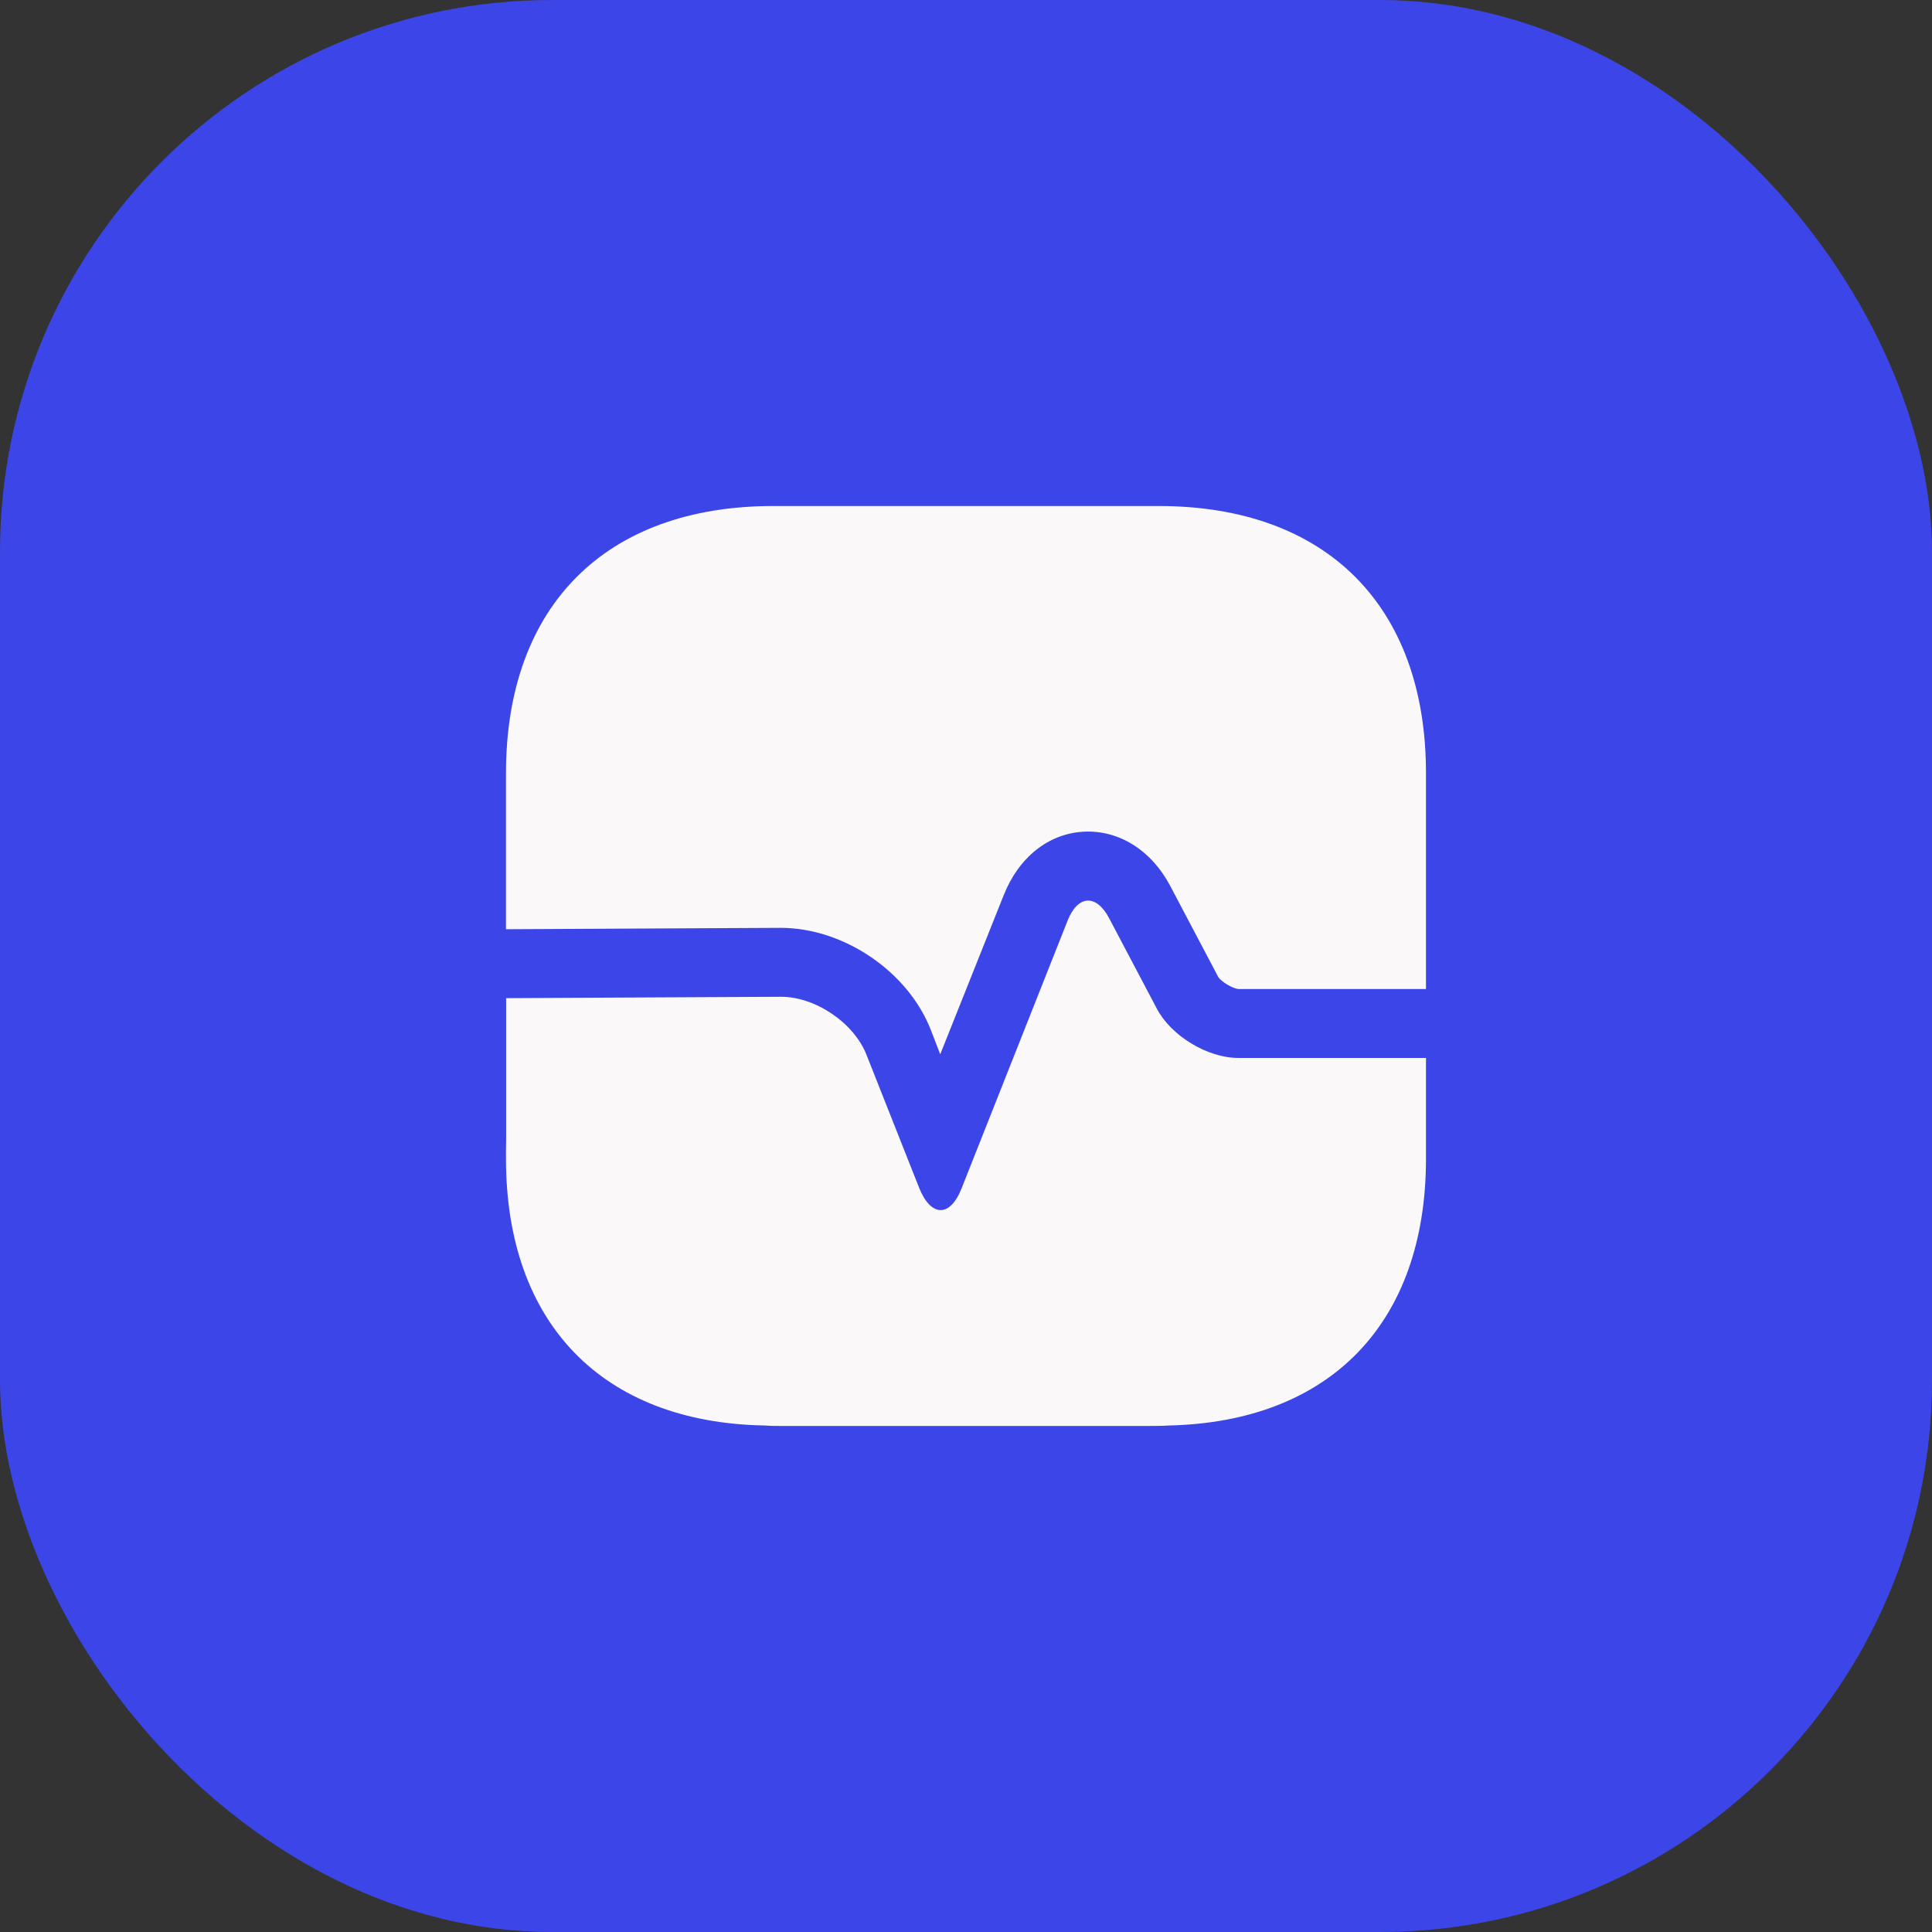
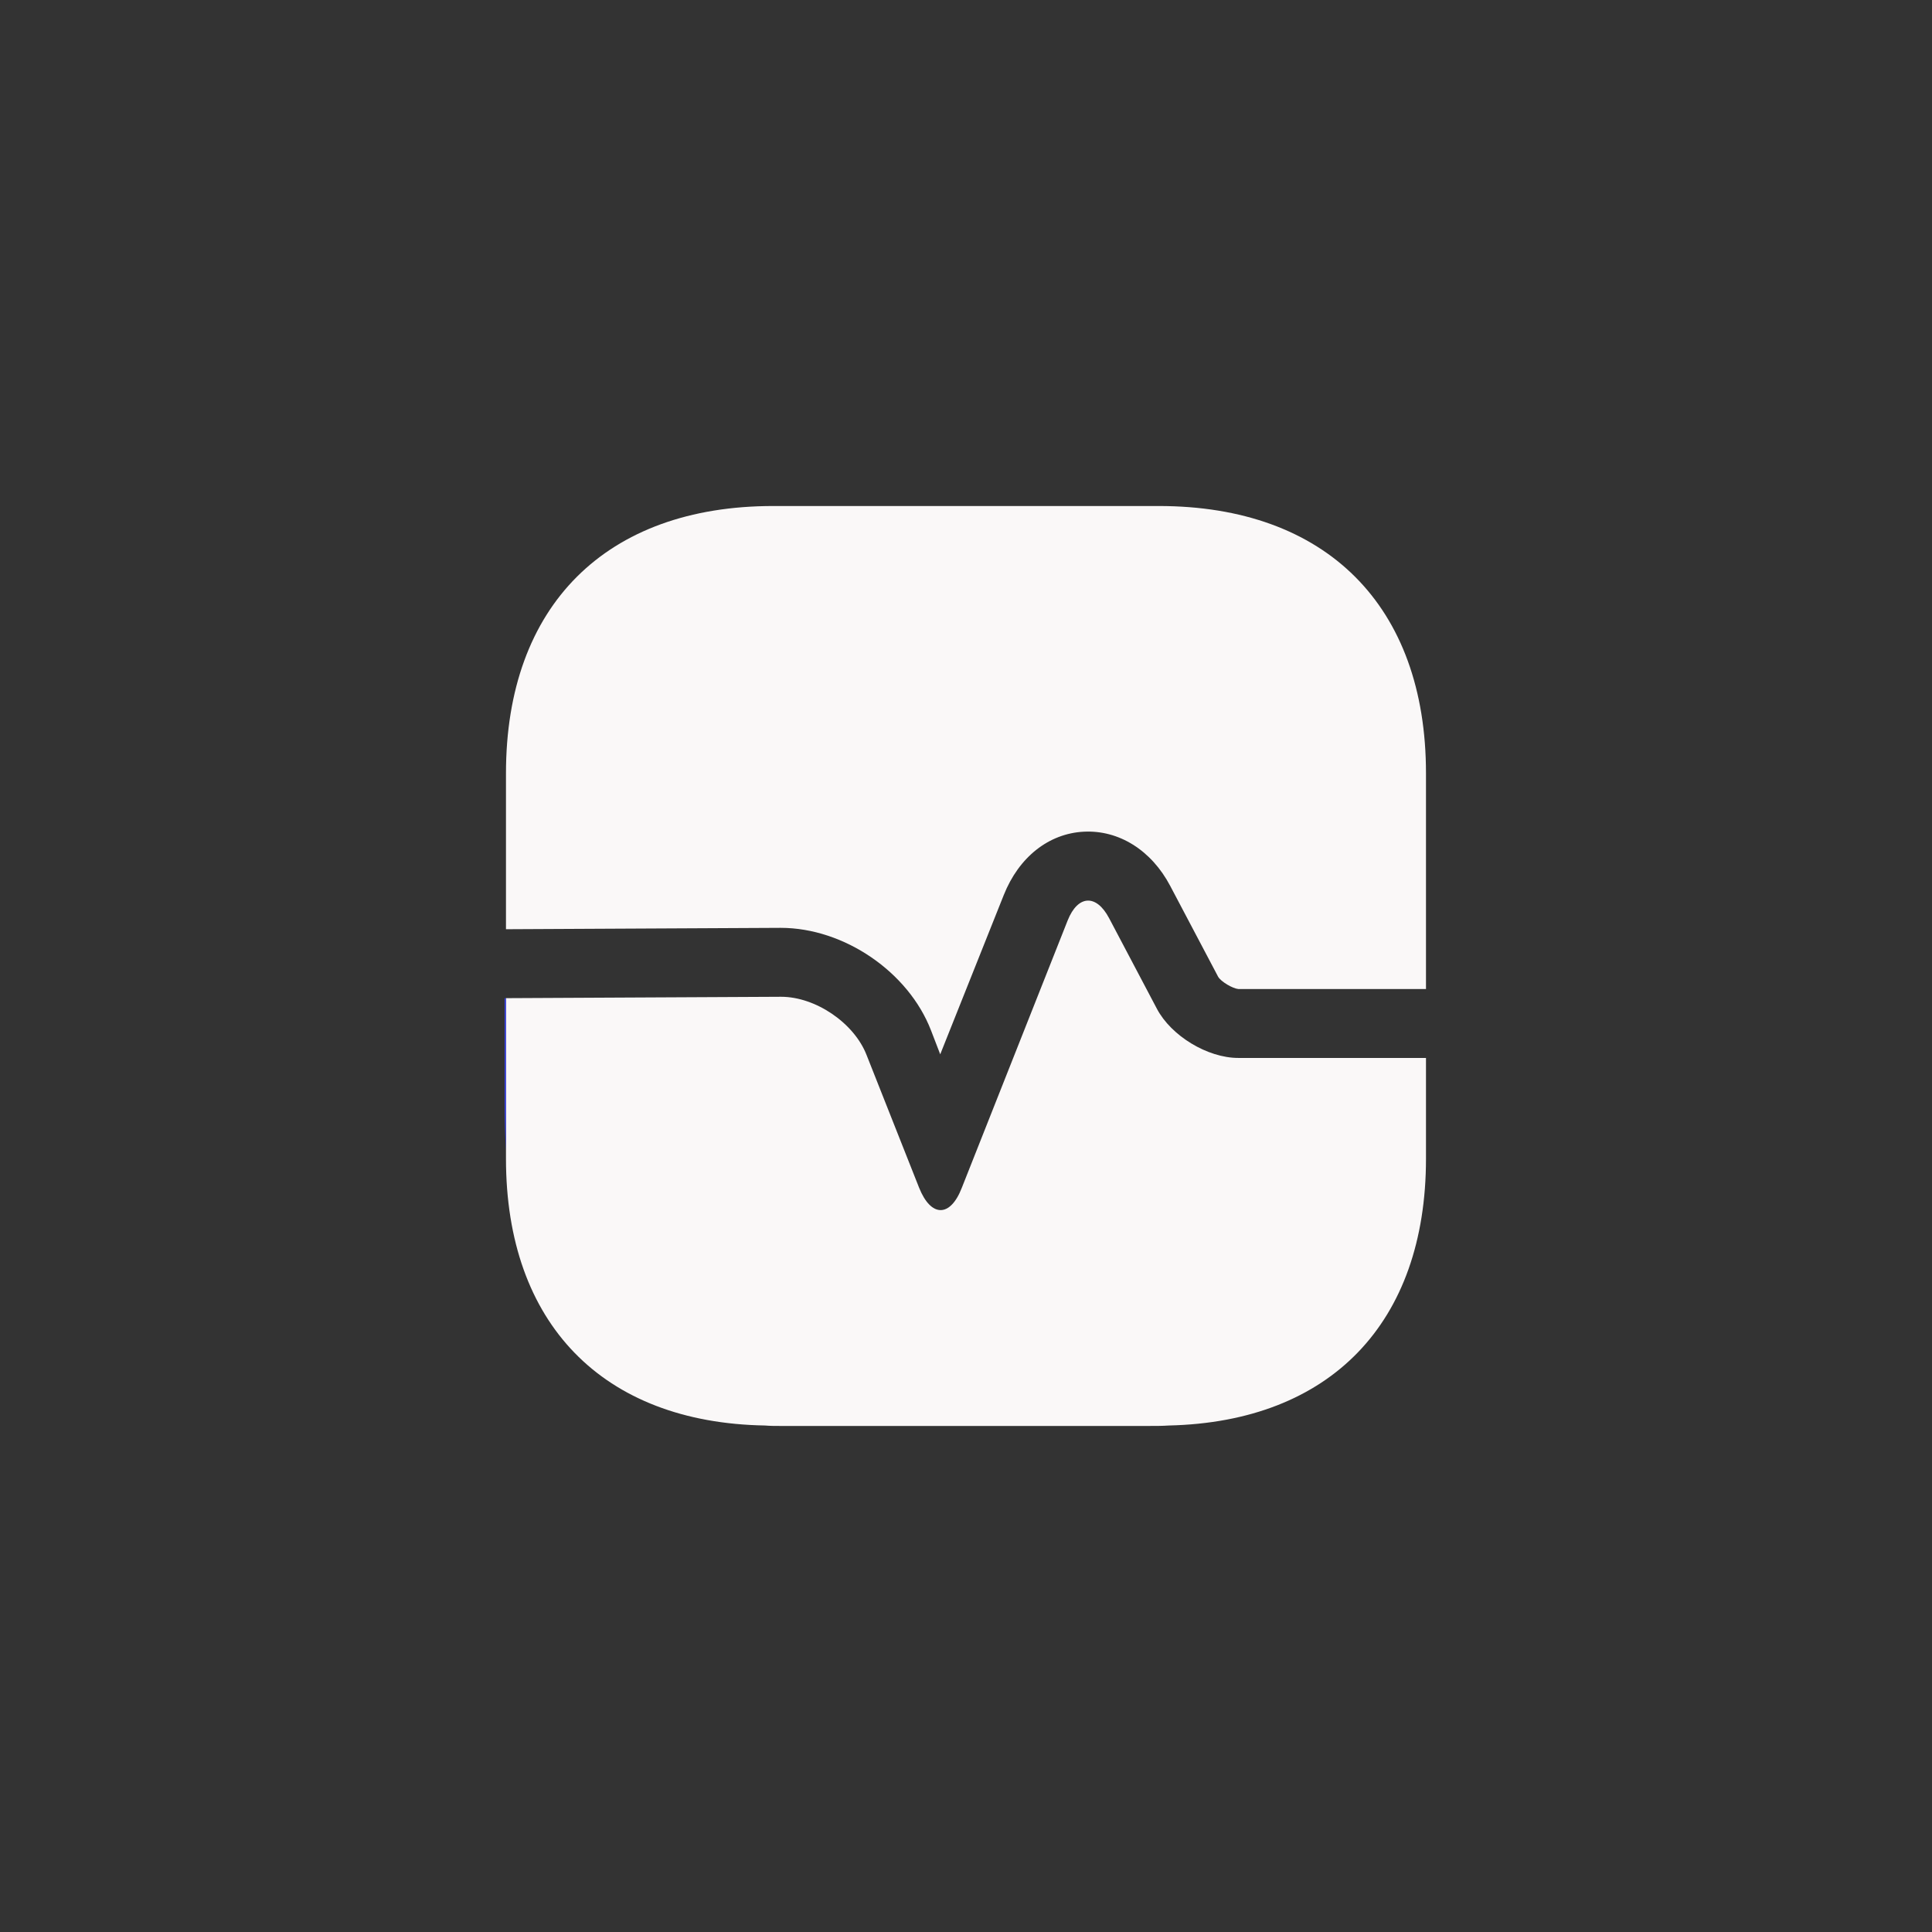
<svg xmlns="http://www.w3.org/2000/svg" width="56" height="56" viewBox="0 0 56 56" fill="none">
  <rect x="0" y="0" width="56" height="56" fill="#333333" stroke="none" />
-   <rect width="56" height="56" rx="16" fill="#3C45E7" />
  <path d="M41.333 22.414V28.667H35.893C35.733 28.654 35.386 28.454 35.306 28.307L33.92 25.68C33.373 24.64 32.426 24.054 31.413 24.107C30.4 24.16 29.533 24.84 29.093 25.947L27.253 30.56L26.986 29.867C26.333 28.174 24.466 26.894 22.627 26.894L14.666 26.934V22.414C14.666 17.56 17.56 14.667 22.413 14.667H33.587C38.44 14.667 41.333 17.56 41.333 22.414Z" fill="#FAF8F8" />
-   <path d="M41.333 33.585V30.665H35.893C35 30.665 33.947 30.025 33.533 29.239L32.147 26.612C31.773 25.905 31.24 25.945 30.947 26.679L27.88 34.425C27.547 35.292 26.986 35.292 26.64 34.425L25.12 30.585C24.76 29.652 23.64 28.892 22.64 28.892L14.666 28.932V33.585C14.666 38.359 17.466 41.239 22.173 41.319C22.32 41.332 22.48 41.332 22.627 41.332H33.293C33.493 41.332 33.693 41.332 33.88 41.319C38.56 41.212 41.333 38.345 41.333 33.585Z" fill="#FAF8F8" />
+   <path d="M41.333 33.585V30.665H35.893C35 30.665 33.947 30.025 33.533 29.239L32.147 26.612C31.773 25.905 31.24 25.945 30.947 26.679L27.88 34.425C27.547 35.292 26.986 35.292 26.64 34.425L25.12 30.585C24.76 29.652 23.64 28.892 22.64 28.892L14.666 28.932V33.585C14.666 38.359 17.466 41.239 22.173 41.319C22.32 41.332 22.48 41.332 22.627 41.332H33.293C33.493 41.332 33.693 41.332 33.88 41.319C38.56 41.212 41.333 38.345 41.333 33.585" fill="#FAF8F8" />
  <path d="M14.666 28.933V33.346C14.64 32.919 14.627 32.466 14.627 31.999V28.933H14.666Z" fill="#3C45E7" />
</svg>